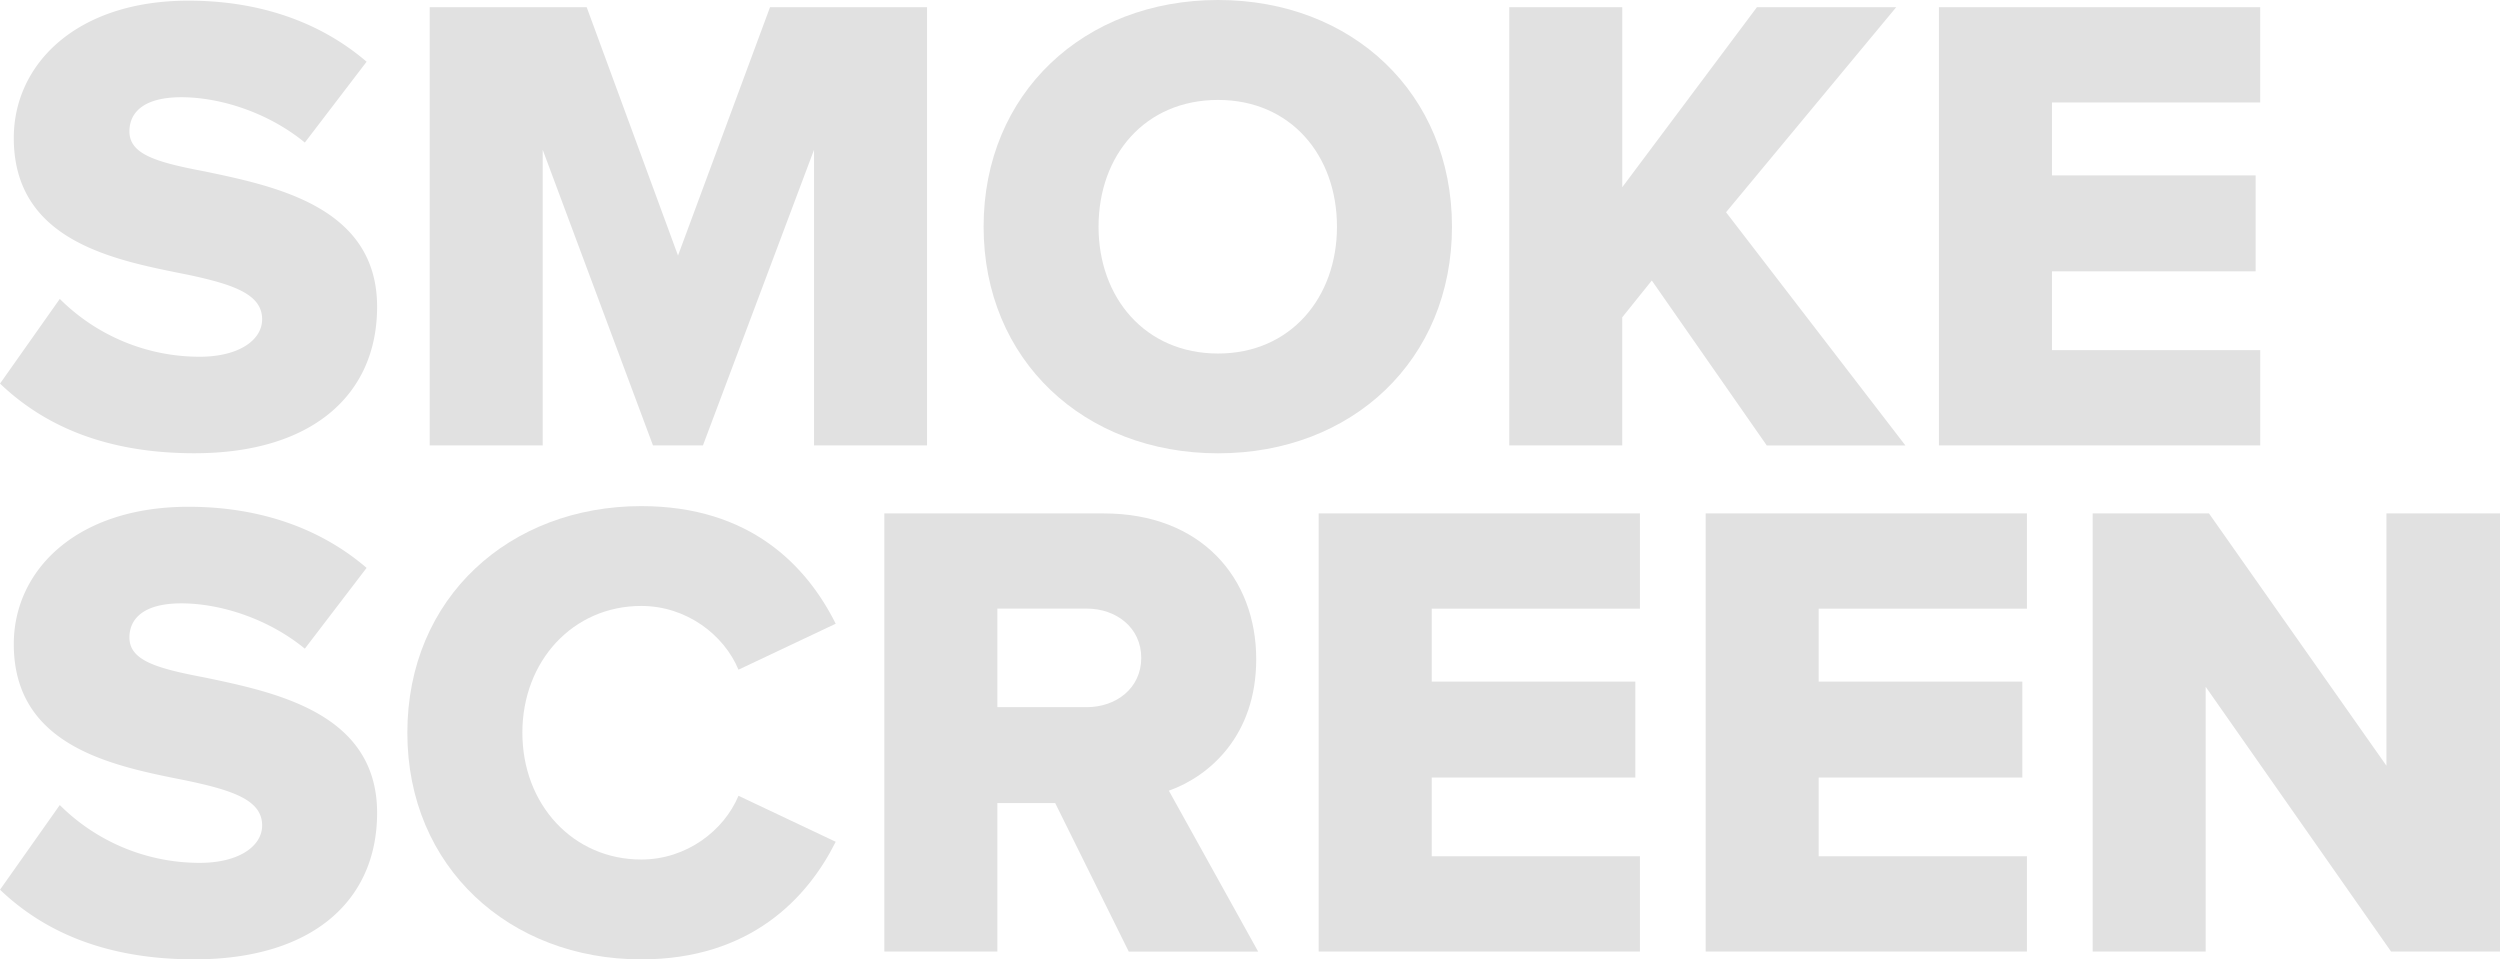
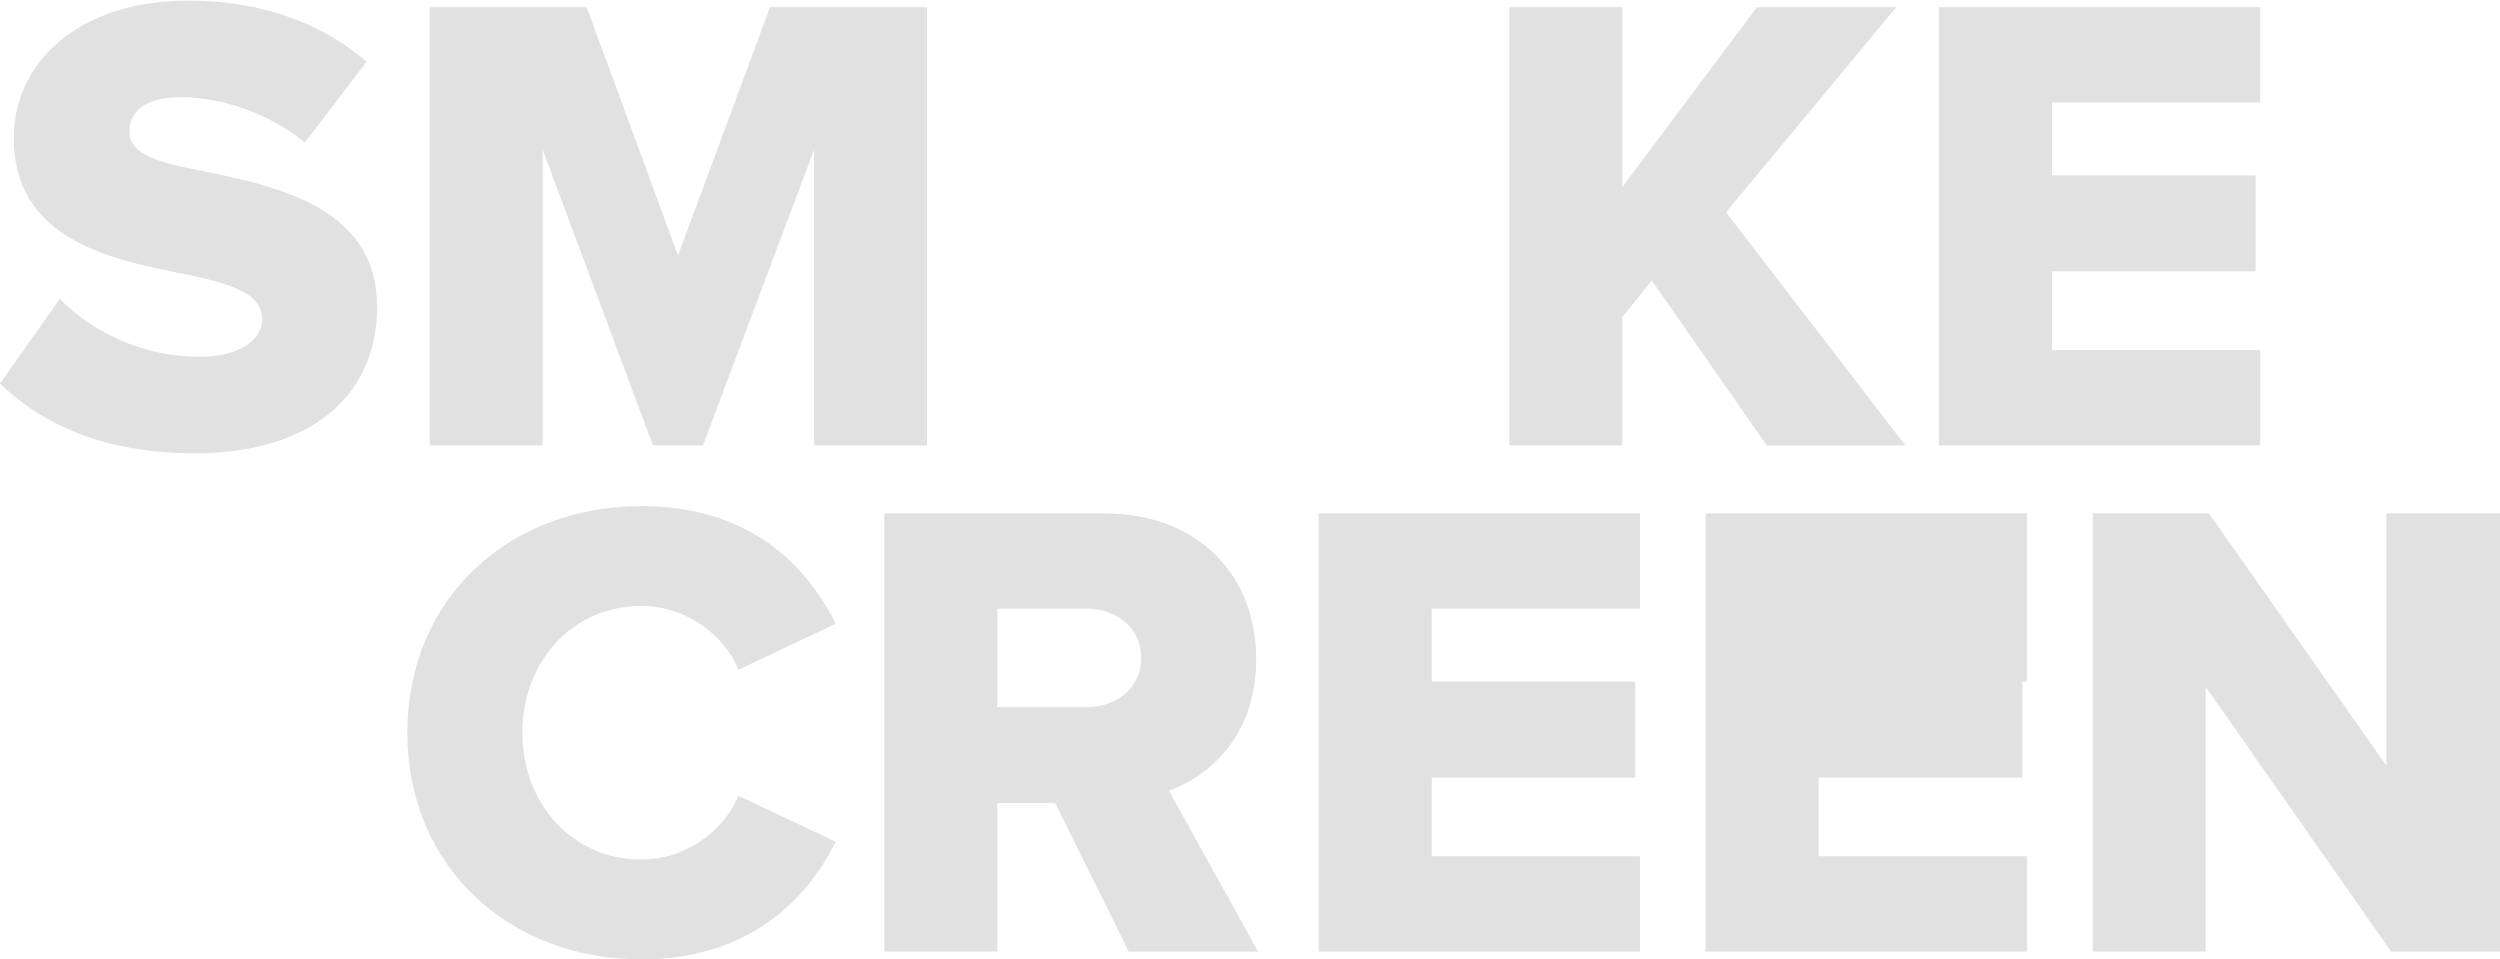
<svg xmlns="http://www.w3.org/2000/svg" id="Layer_1" data-name="Layer 1" viewBox="0 0 1451.04 556.87">
  <defs>
    <style>.cls-1{fill:#e1e1e1;}</style>
  </defs>
  <path class="cls-1" d="M34.7,173.49a114.91,114.91,0,0,0,81.22,33.57c22.5,0,36.23-9.54,36.23-21.74,0-14.49-16.4-20.21-43.47-25.93C66.73,151,8,140.33,8,80.08,8,37.37,44.23.38,109.44.38c40.8,0,76.26,12.2,103.34,35.45L176.93,82.74c-21.36-17.54-49.19-26.31-71.69-26.31-21.73,0-30.12,8.77-30.12,19.83,0,13.34,15.64,17.92,43.84,23.26,42,8.76,99.92,21,99.92,78.55,0,51.1-37.75,85-106,85-51.47,0-87.31-16-112.86-40.43Z" />
  <path class="cls-1" d="M472.48,86.94,408,258.53h-29L315,86.94V258.53H249.4V4.19h91.13l53,144.14L446.93,4.19h91.14V258.53H472.48Z" />
-   <path class="cls-1" d="M707,0c77.79,0,135.75,54.15,135.75,131.55S784.81,263.11,707,263.11,570.9,209,570.9,131.55,629.23,0,707,0Zm0,58c-42.33,0-69.39,32-69.39,73.6,0,41.18,27.06,73.59,69.39,73.59,42,0,69-32.41,69-73.59C776,90,749,58,707,58Z" />
  <path class="cls-1" d="M958.73,162.81l-17.16,21.36v74.36H876V4.19h65.59V108.66L1019.74,4.19h80.84l-98.76,119,104.1,135.37h-80.46Z" />
  <path class="cls-1" d="M1125.39,4.19h186.47V59.48H1191V101.8h118.2v55.67H1191v45.77h120.88v55.29H1125.39Z" />
-   <path class="cls-1" d="M34.7,467.26a114.94,114.94,0,0,0,81.22,33.56c22.5,0,36.23-9.54,36.23-21.74,0-14.49-16.4-20.21-43.47-25.93C66.73,444.76,8,434.09,8,373.84c0-42.71,36.23-79.7,101.44-79.7,40.8,0,76.26,12.21,103.34,35.47L176.93,376.5c-21.36-17.54-49.19-26.3-71.69-26.3C83.51,350.2,75.12,359,75.12,370c0,13.34,15.64,17.92,43.84,23.26,42,8.77,99.92,21,99.92,78.56,0,51.09-37.75,85-106,85-51.47,0-87.31-16-112.86-40.42Z" />
  <path class="cls-1" d="M236.43,425.31c0-78.55,59.49-131.55,135.76-131.55,63.3,0,96.09,34.69,112.87,68.26L428.63,388.7c-8.4-20.2-30.13-37-56.44-37-39.66,0-69,32-69,73.59s29.36,73.59,69,73.59c26.31,0,48-16.78,56.44-37l56.43,26.7c-16.4,32.79-49.57,68.25-112.87,68.25C295.92,556.87,236.43,503.48,236.43,425.31Z" />
  <path class="cls-1" d="M612.45,466.12H578.89v86.17h-65.6V298H640.66c56.44,0,88.47,37.37,88.47,84.65,0,44.23-27.08,67.88-50.71,76.27l51.85,93.42H655.16Zm18.3-112.88H578.89v57.21h51.86c17.16,0,31.65-11.07,31.65-28.61S647.91,353.24,630.75,353.24Z" />
  <path class="cls-1" d="M765.38,298H951.85v55.29H831v42.33H949.18v55.67H831V497H951.85v55.29H765.38Z" />
-   <path class="cls-1" d="M990,298h186.47v55.29H1055.59v42.33H1173.8v55.67H1055.59V497h120.88v55.29H990Z" />
+   <path class="cls-1" d="M990,298h186.47v55.29v42.33H1173.8v55.67H1055.59V497h120.88v55.29H990Z" />
  <path class="cls-1" d="M1280.21,398.62V552.29h-65.59V298h67.5l103,146.43V298h66V552.29h-63.3Z" />
</svg>